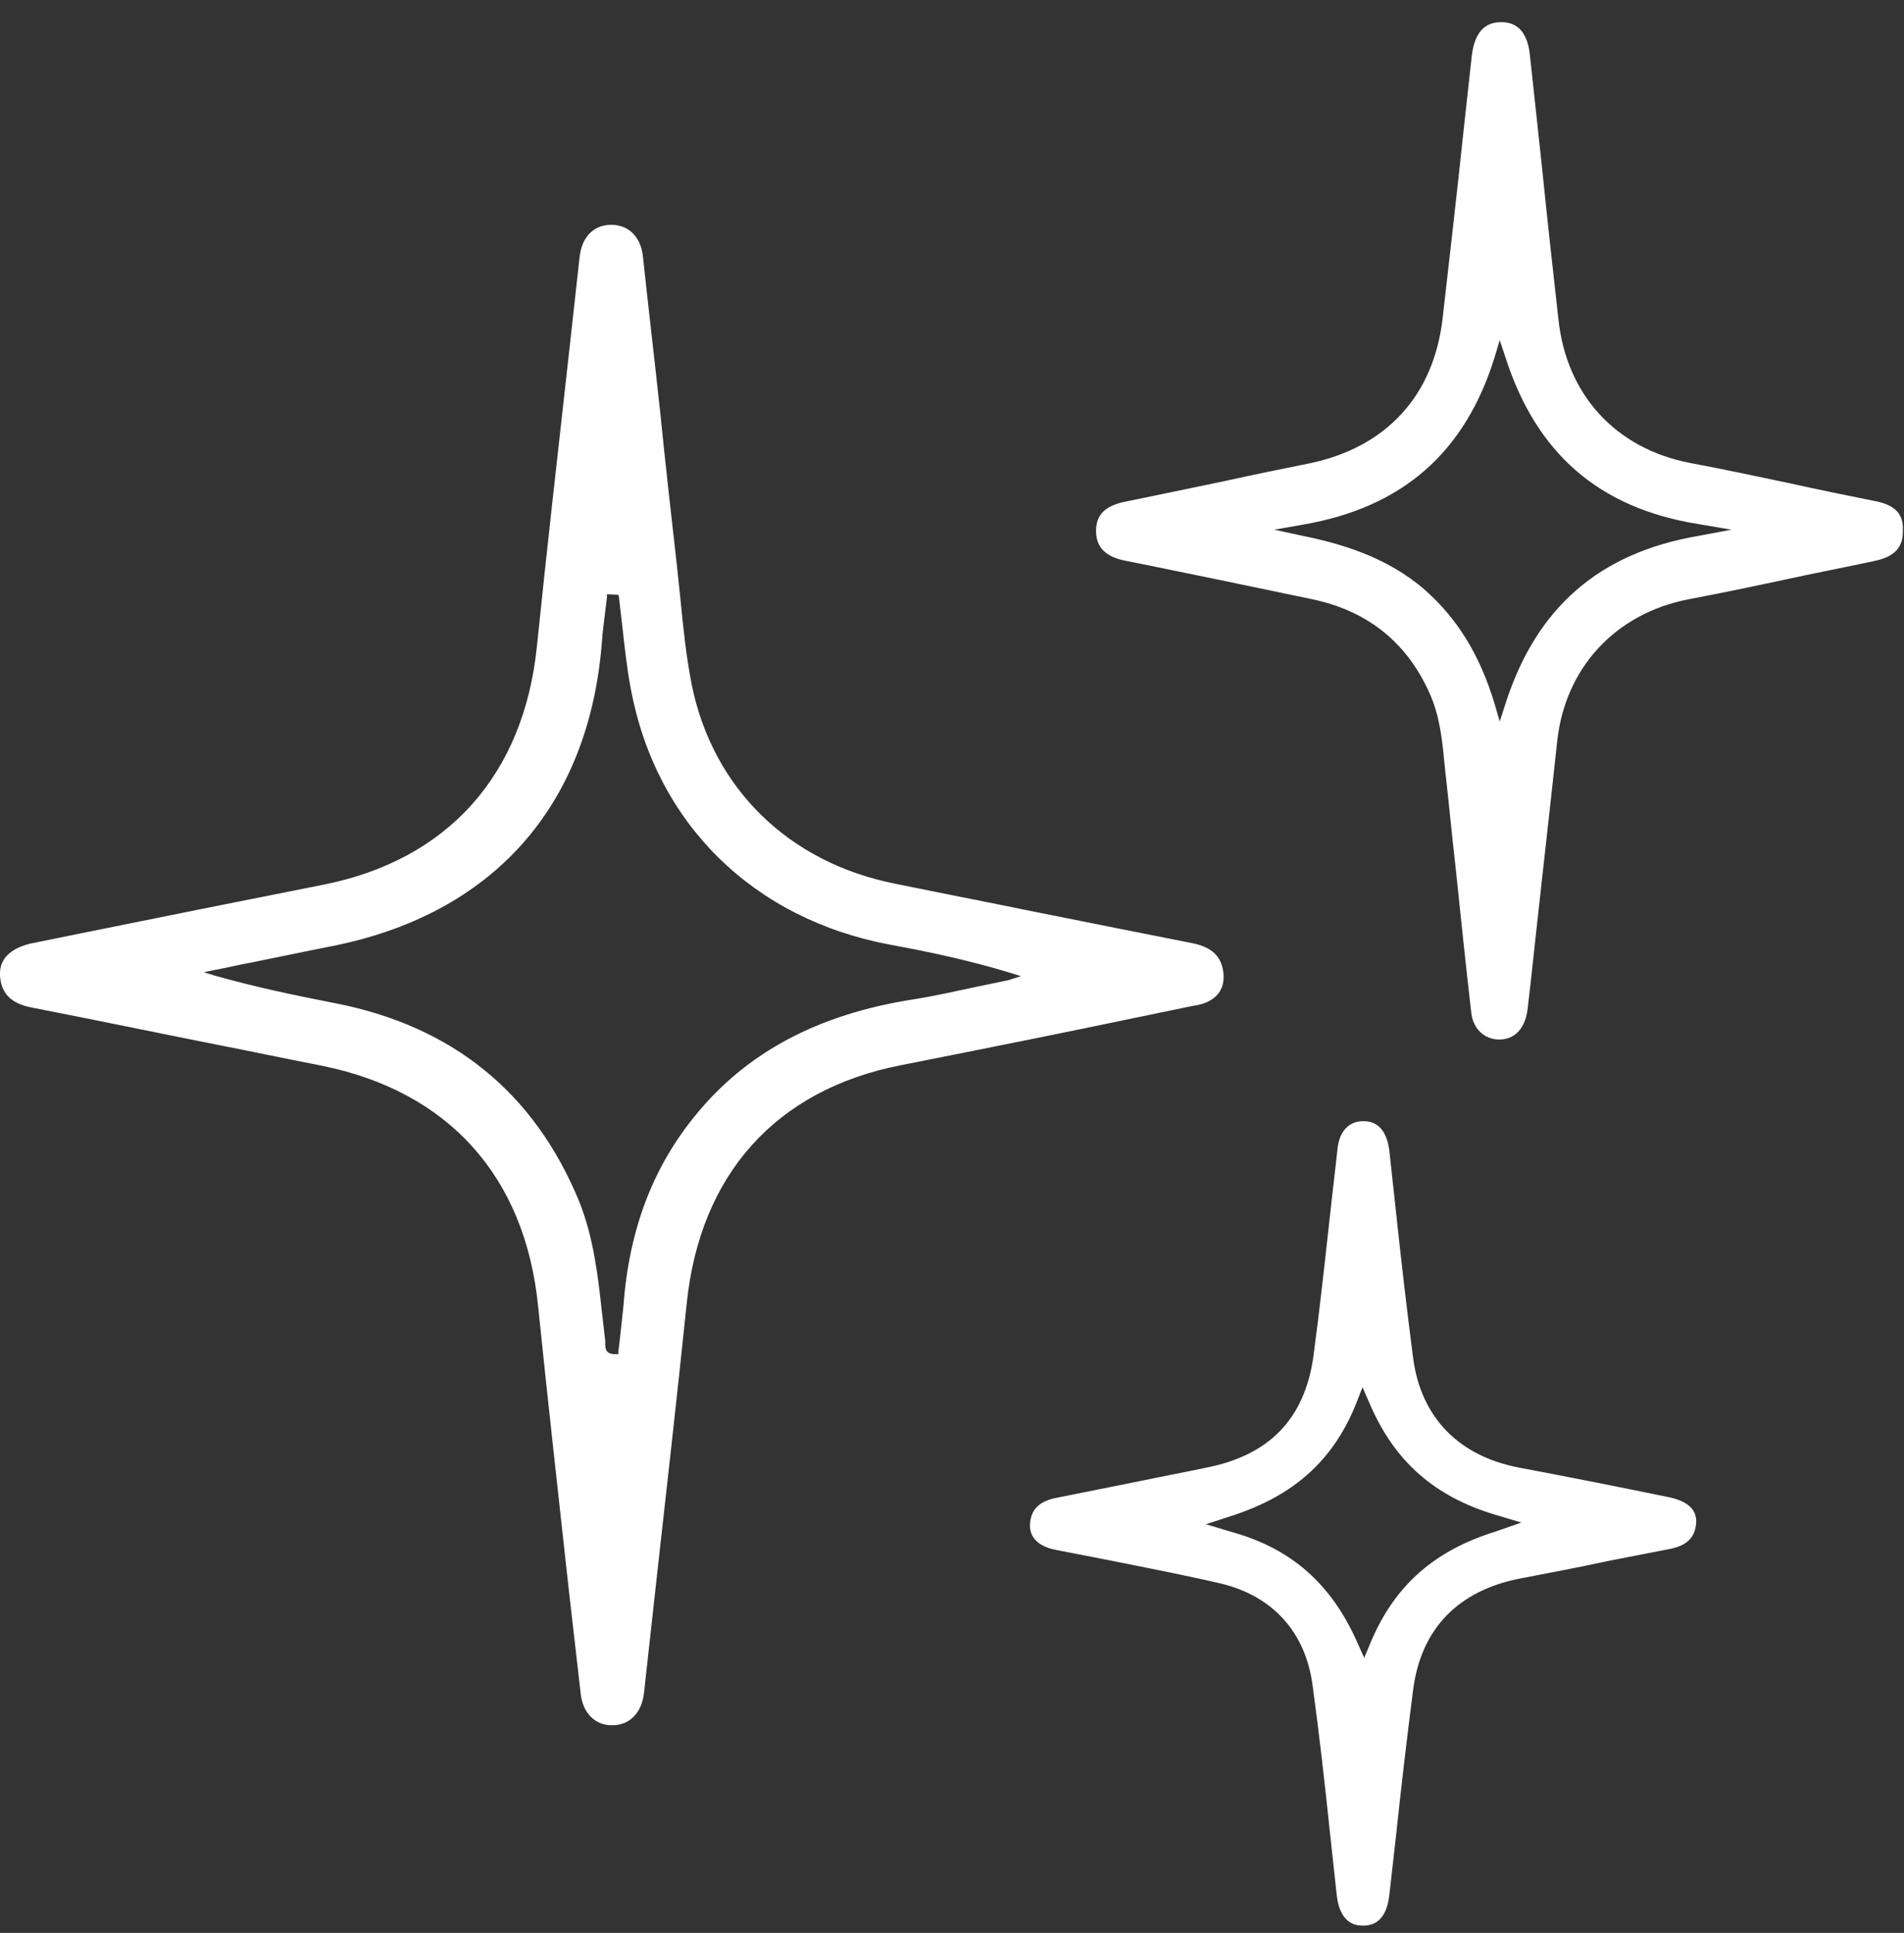
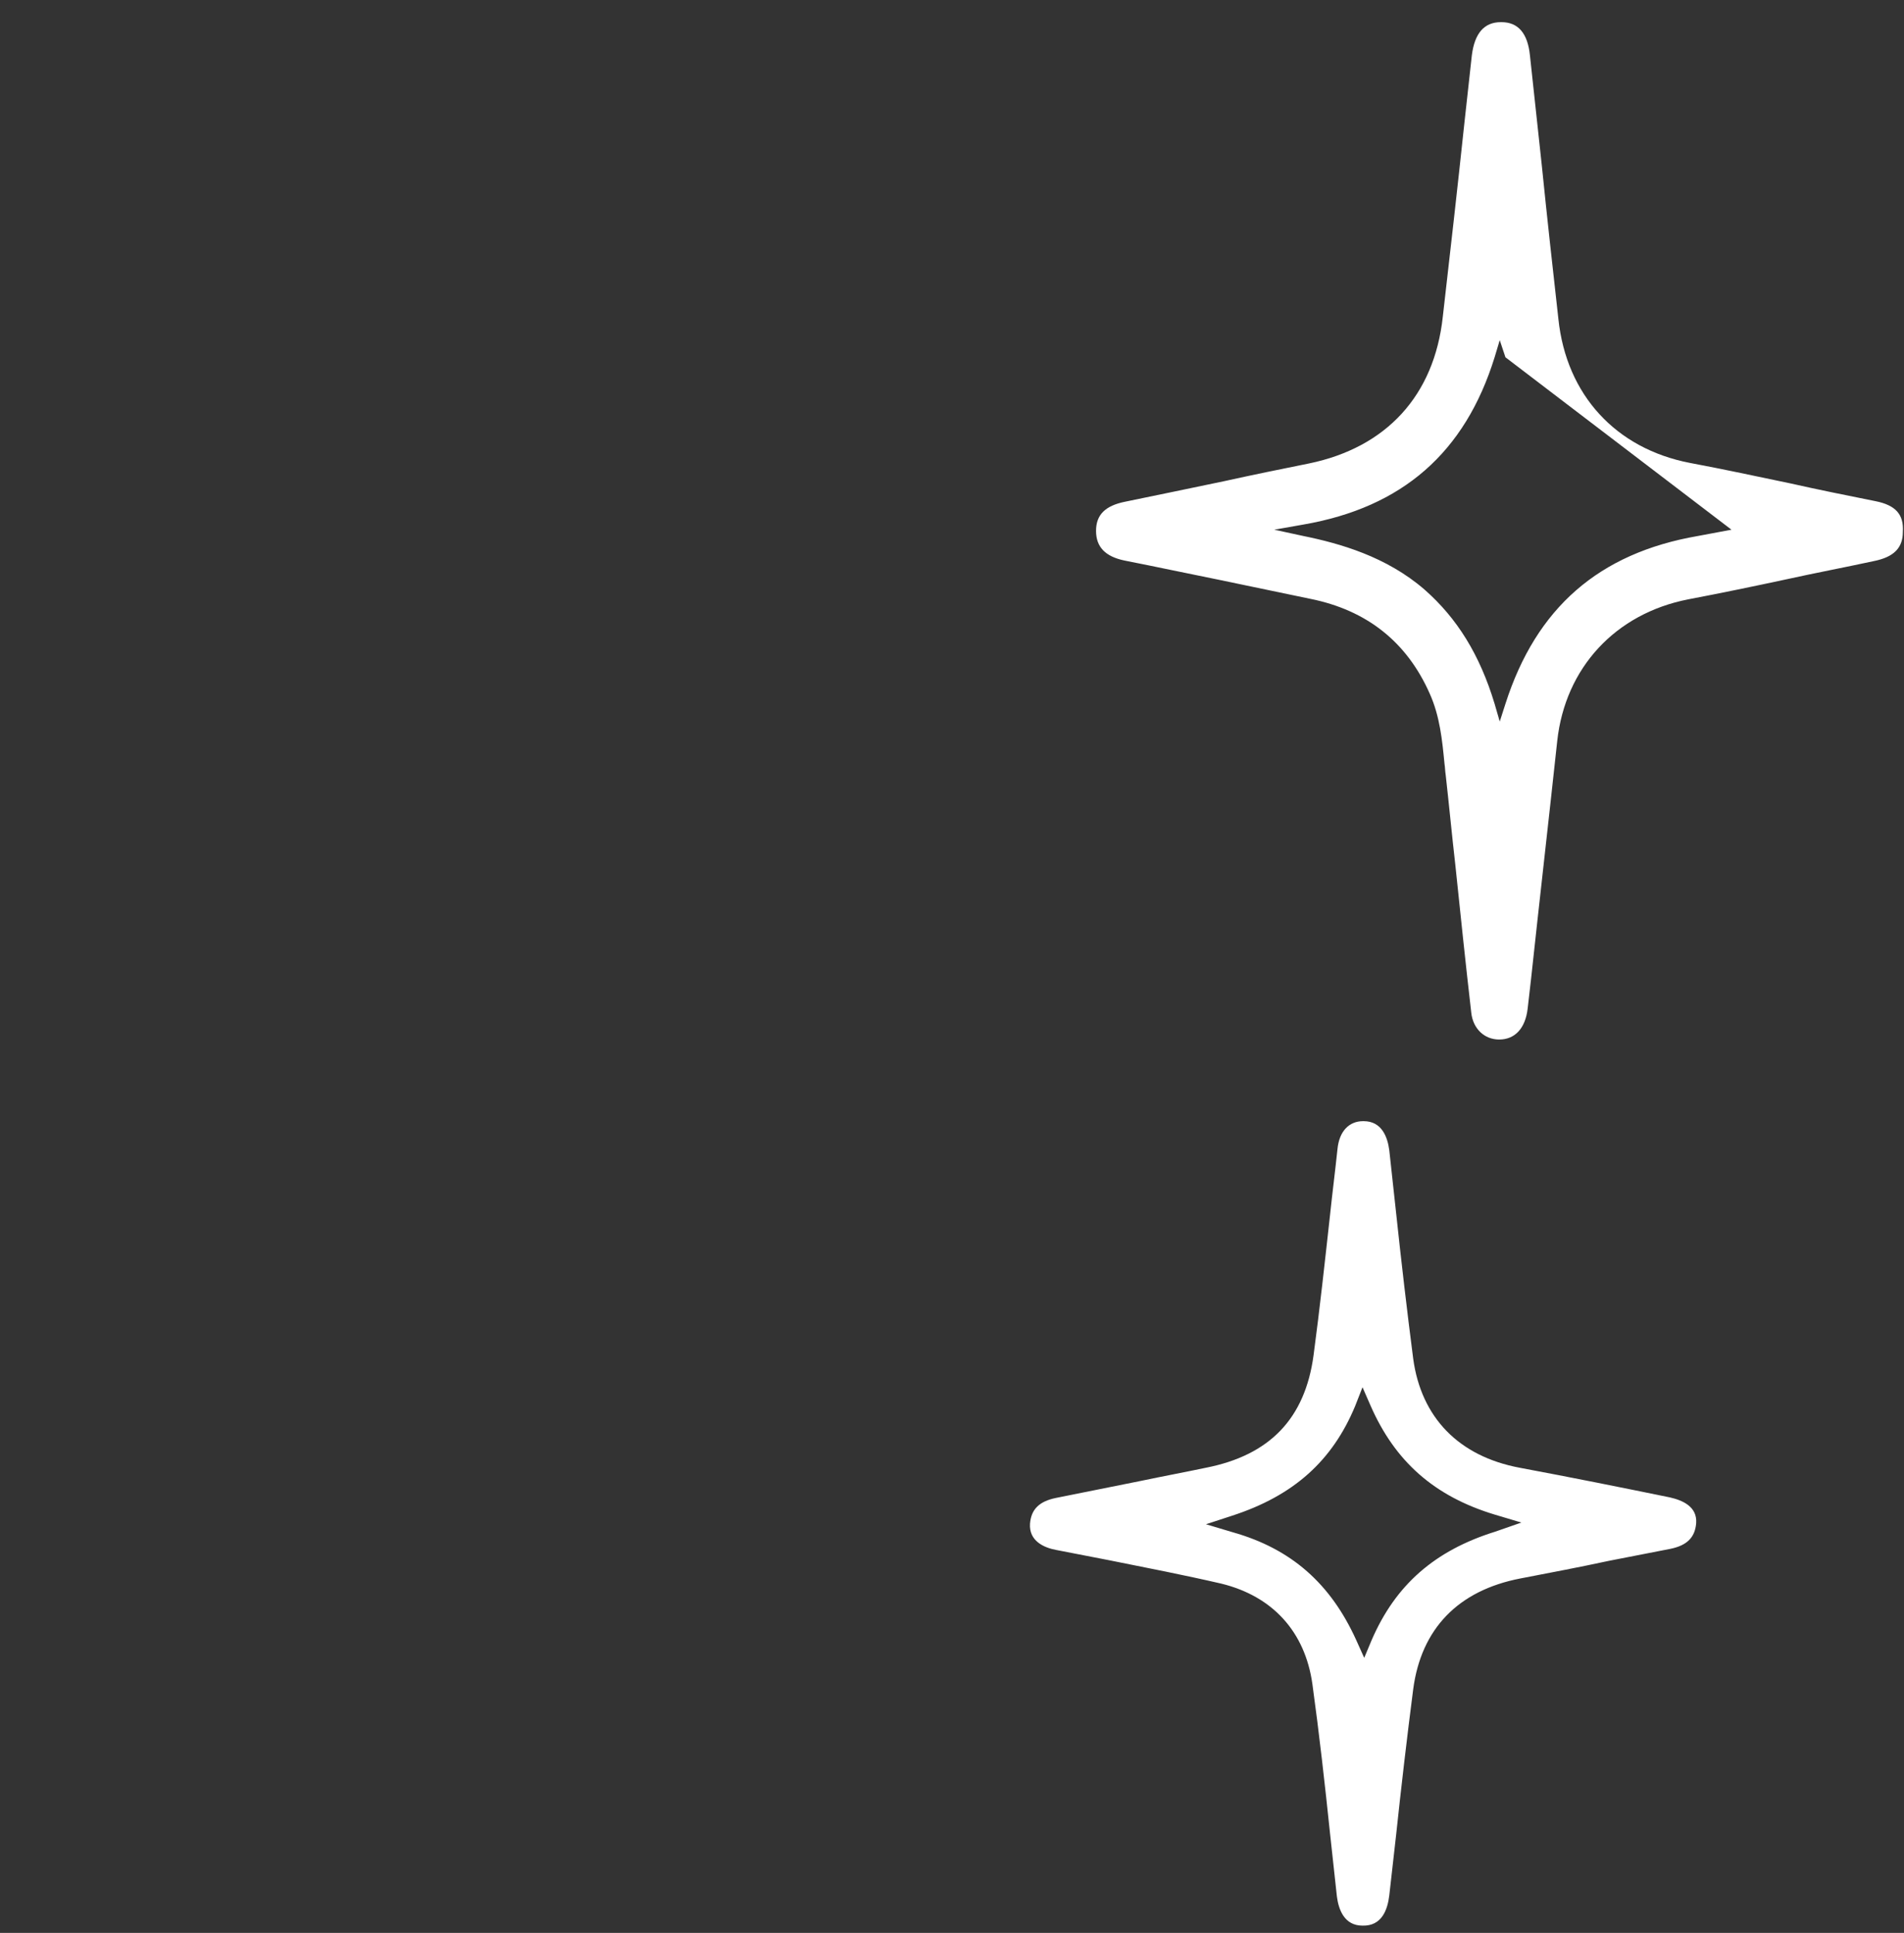
<svg xmlns="http://www.w3.org/2000/svg" width="66" height="67" viewBox="0 0 66 67" fill="none">
  <rect x="0" y="0" width="66" height="67" fill="#333333" stroke="none" />
-   <path d="M42.414 33.797C42.375 33.184 42.039 32.828 41.309 32.689C39.513 32.333 37.717 31.977 35.941 31.62C34.303 31.284 32.664 30.967 31.026 30.631C27.335 29.898 24.71 27.326 23.98 23.744C23.783 22.754 23.684 21.745 23.585 20.756C23.546 20.38 23.507 20.003 23.467 19.628C23.27 17.886 23.072 16.144 22.895 14.383C22.697 12.543 22.48 10.702 22.283 8.862C22.204 8.209 21.79 7.793 21.197 7.793H21.178C20.585 7.793 20.171 8.209 20.092 8.901C19.954 10.148 19.816 11.395 19.678 12.642C19.322 15.828 18.947 19.133 18.612 22.398C18.158 26.871 15.513 29.819 11.191 30.67C8.388 31.224 5.546 31.798 2.803 32.352L1.046 32.709C0.572 32.827 -0.039 33.105 1.05926e-06 33.817C0.039 34.43 0.375 34.787 1.105 34.925C3.237 35.341 5.428 35.796 7.52 36.212C8.743 36.449 9.947 36.706 11.171 36.944C15.553 37.834 18.197 40.783 18.651 45.256C18.987 48.541 19.362 51.885 19.717 55.111C19.855 56.318 19.993 57.526 20.132 58.733C20.21 59.386 20.645 59.821 21.237 59.801C21.829 59.801 22.243 59.366 22.322 58.693C22.46 57.446 22.599 56.2 22.737 54.933C23.092 51.747 23.467 48.442 23.803 45.196C24.257 40.724 26.882 37.775 31.224 36.924C34.026 36.37 36.888 35.796 39.632 35.222L41.349 34.866C41.862 34.806 42.454 34.529 42.414 33.797ZM34.954 33.975C34.599 34.054 34.263 34.114 33.908 34.193C33.158 34.351 32.388 34.529 31.618 34.648C28.362 35.163 25.895 36.469 24.118 38.646C22.638 40.447 21.809 42.604 21.612 45.256C21.572 45.632 21.533 46.008 21.493 46.364C21.474 46.522 21.454 46.7 21.434 46.859V46.938H21.355H21.316C21.197 46.938 21.118 46.918 21.059 46.859C20.98 46.779 20.98 46.661 20.98 46.562C20.98 46.542 20.98 46.502 20.98 46.483C20.941 46.146 20.901 45.81 20.862 45.453C20.724 44.187 20.566 42.861 20.072 41.634C18.513 37.854 15.671 35.559 11.585 34.767C10.263 34.51 8.842 34.213 7.441 33.817L7.066 33.698L7.461 33.619C7.875 33.54 8.289 33.441 8.724 33.362C9.612 33.184 10.54 32.986 11.447 32.808C17.053 31.719 20.408 27.979 20.862 22.279C20.882 21.923 20.941 21.547 20.98 21.191C21 21.032 21.02 20.854 21.04 20.696V20.597L21.434 20.617L21.454 20.696C21.493 21.032 21.533 21.369 21.572 21.705C21.651 22.418 21.73 23.17 21.868 23.882C22.737 28.533 26.092 31.858 30.868 32.748C32.171 32.986 33.572 33.283 35.013 33.718L35.388 33.837L34.954 33.975Z" fill="white" />
-   <path d="M65.013 17.372C64.026 17.174 63.039 16.976 62.072 16.758C60.928 16.52 59.743 16.263 58.579 16.046C56.013 15.551 54.296 13.691 54.02 11.058C53.822 9.297 53.625 7.516 53.447 5.755C53.309 4.468 53.171 3.202 53.033 1.915C52.954 1.144 52.618 0.768 52.046 0.768H52.026C51.454 0.768 51.118 1.144 51.02 1.915L50.763 4.251C50.526 6.487 50.27 8.743 50.013 10.979C49.717 13.71 48.059 15.511 45.375 16.065C44.388 16.263 43.421 16.461 42.434 16.679C41.309 16.916 40.145 17.154 39 17.391C38.309 17.53 37.993 17.846 37.993 18.401C37.993 18.955 38.309 19.291 38.98 19.43C40.086 19.647 41.191 19.885 42.276 20.102C43.322 20.32 44.368 20.538 45.414 20.756C47.388 21.151 48.77 22.26 49.559 24.041C49.914 24.832 49.993 25.663 50.072 26.475C50.092 26.594 50.092 26.732 50.112 26.851C50.23 27.9 50.329 28.949 50.447 29.978C50.625 31.68 50.803 33.401 51 35.103C51.059 35.657 51.454 36.033 51.967 36.033C52.52 36.033 52.875 35.638 52.954 34.965L53.072 33.936C53.368 31.185 53.684 28.434 53.98 25.683C54.257 23.15 55.993 21.27 58.52 20.775C59.664 20.558 60.809 20.32 61.914 20.083C62.901 19.865 63.947 19.667 64.954 19.449C65.645 19.311 65.96 18.994 65.96 18.44C66 17.827 65.704 17.51 65.013 17.372ZM58.855 18.579C55.421 19.172 53.25 21.072 52.184 24.397L51.987 25.011L51.809 24.397C51.296 22.695 50.507 21.428 49.382 20.439C48.059 19.291 46.441 18.836 45.178 18.579L44.171 18.361L45.178 18.183C48.612 17.589 50.783 15.689 51.809 12.384L51.987 11.791L52.184 12.384C53.25 15.709 55.421 17.609 58.855 18.163L60.02 18.361L58.855 18.579Z" fill="white" />
+   <path d="M65.013 17.372C64.026 17.174 63.039 16.976 62.072 16.758C60.928 16.52 59.743 16.263 58.579 16.046C56.013 15.551 54.296 13.691 54.02 11.058C53.822 9.297 53.625 7.516 53.447 5.755C53.309 4.468 53.171 3.202 53.033 1.915C52.954 1.144 52.618 0.768 52.046 0.768H52.026C51.454 0.768 51.118 1.144 51.02 1.915L50.763 4.251C50.526 6.487 50.27 8.743 50.013 10.979C49.717 13.71 48.059 15.511 45.375 16.065C44.388 16.263 43.421 16.461 42.434 16.679C41.309 16.916 40.145 17.154 39 17.391C38.309 17.53 37.993 17.846 37.993 18.401C37.993 18.955 38.309 19.291 38.98 19.43C40.086 19.647 41.191 19.885 42.276 20.102C43.322 20.32 44.368 20.538 45.414 20.756C47.388 21.151 48.77 22.26 49.559 24.041C49.914 24.832 49.993 25.663 50.072 26.475C50.092 26.594 50.092 26.732 50.112 26.851C50.23 27.9 50.329 28.949 50.447 29.978C50.625 31.68 50.803 33.401 51 35.103C51.059 35.657 51.454 36.033 51.967 36.033C52.52 36.033 52.875 35.638 52.954 34.965L53.072 33.936C53.368 31.185 53.684 28.434 53.98 25.683C54.257 23.15 55.993 21.27 58.52 20.775C59.664 20.558 60.809 20.32 61.914 20.083C62.901 19.865 63.947 19.667 64.954 19.449C65.645 19.311 65.96 18.994 65.96 18.44C66 17.827 65.704 17.51 65.013 17.372ZM58.855 18.579C55.421 19.172 53.25 21.072 52.184 24.397L51.987 25.011L51.809 24.397C51.296 22.695 50.507 21.428 49.382 20.439C48.059 19.291 46.441 18.836 45.178 18.579L44.171 18.361L45.178 18.183C48.612 17.589 50.783 15.689 51.809 12.384L51.987 11.791L52.184 12.384L60.02 18.361L58.855 18.579Z" fill="white" />
  <path d="M57.888 51.905C56.25 51.569 54.474 51.212 52.678 50.876C50.566 50.48 49.263 49.134 48.987 47.096C48.77 45.414 48.572 43.712 48.395 42.05C48.316 41.317 48.237 40.605 48.158 39.873C48.099 39.417 47.901 38.863 47.27 38.863H47.25C46.757 38.863 46.421 39.219 46.362 39.833C46.283 40.585 46.184 41.357 46.105 42.109C45.928 43.712 45.75 45.354 45.533 46.977C45.237 49.174 44.013 50.441 41.803 50.876C41.053 51.034 40.303 51.173 39.553 51.331C38.566 51.529 37.579 51.727 36.592 51.925C36.02 52.044 35.743 52.321 35.704 52.815C35.664 53.409 36.178 53.647 36.612 53.726C37.224 53.844 37.836 53.963 38.447 54.082C39.73 54.339 41.053 54.596 42.336 54.893C44.112 55.329 45.237 56.556 45.493 58.376C45.73 60.098 45.928 61.859 46.105 63.561C46.184 64.294 46.263 65.006 46.342 65.738C46.401 66.193 46.599 66.748 47.23 66.748C47.901 66.767 48.099 66.193 48.158 65.699C48.237 65.006 48.316 64.313 48.395 63.601C48.572 61.938 48.77 60.237 48.987 58.554C49.263 56.457 50.546 55.131 52.697 54.715C53.724 54.517 54.77 54.319 55.776 54.102C56.487 53.963 57.197 53.825 57.908 53.686C58.48 53.567 58.757 53.29 58.796 52.795C58.836 52.222 58.322 52.004 57.888 51.905ZM51.829 53.092C49.737 53.745 48.375 54.933 47.546 56.852L47.289 57.466L47.013 56.852C46.125 54.893 44.763 53.686 42.73 53.112L41.803 52.835L42.711 52.538C44.842 51.846 46.184 50.638 46.974 48.739L47.23 48.086L47.507 48.719C48.355 50.658 49.717 51.865 51.809 52.499L52.737 52.776L51.829 53.092Z" fill="white" />
</svg>